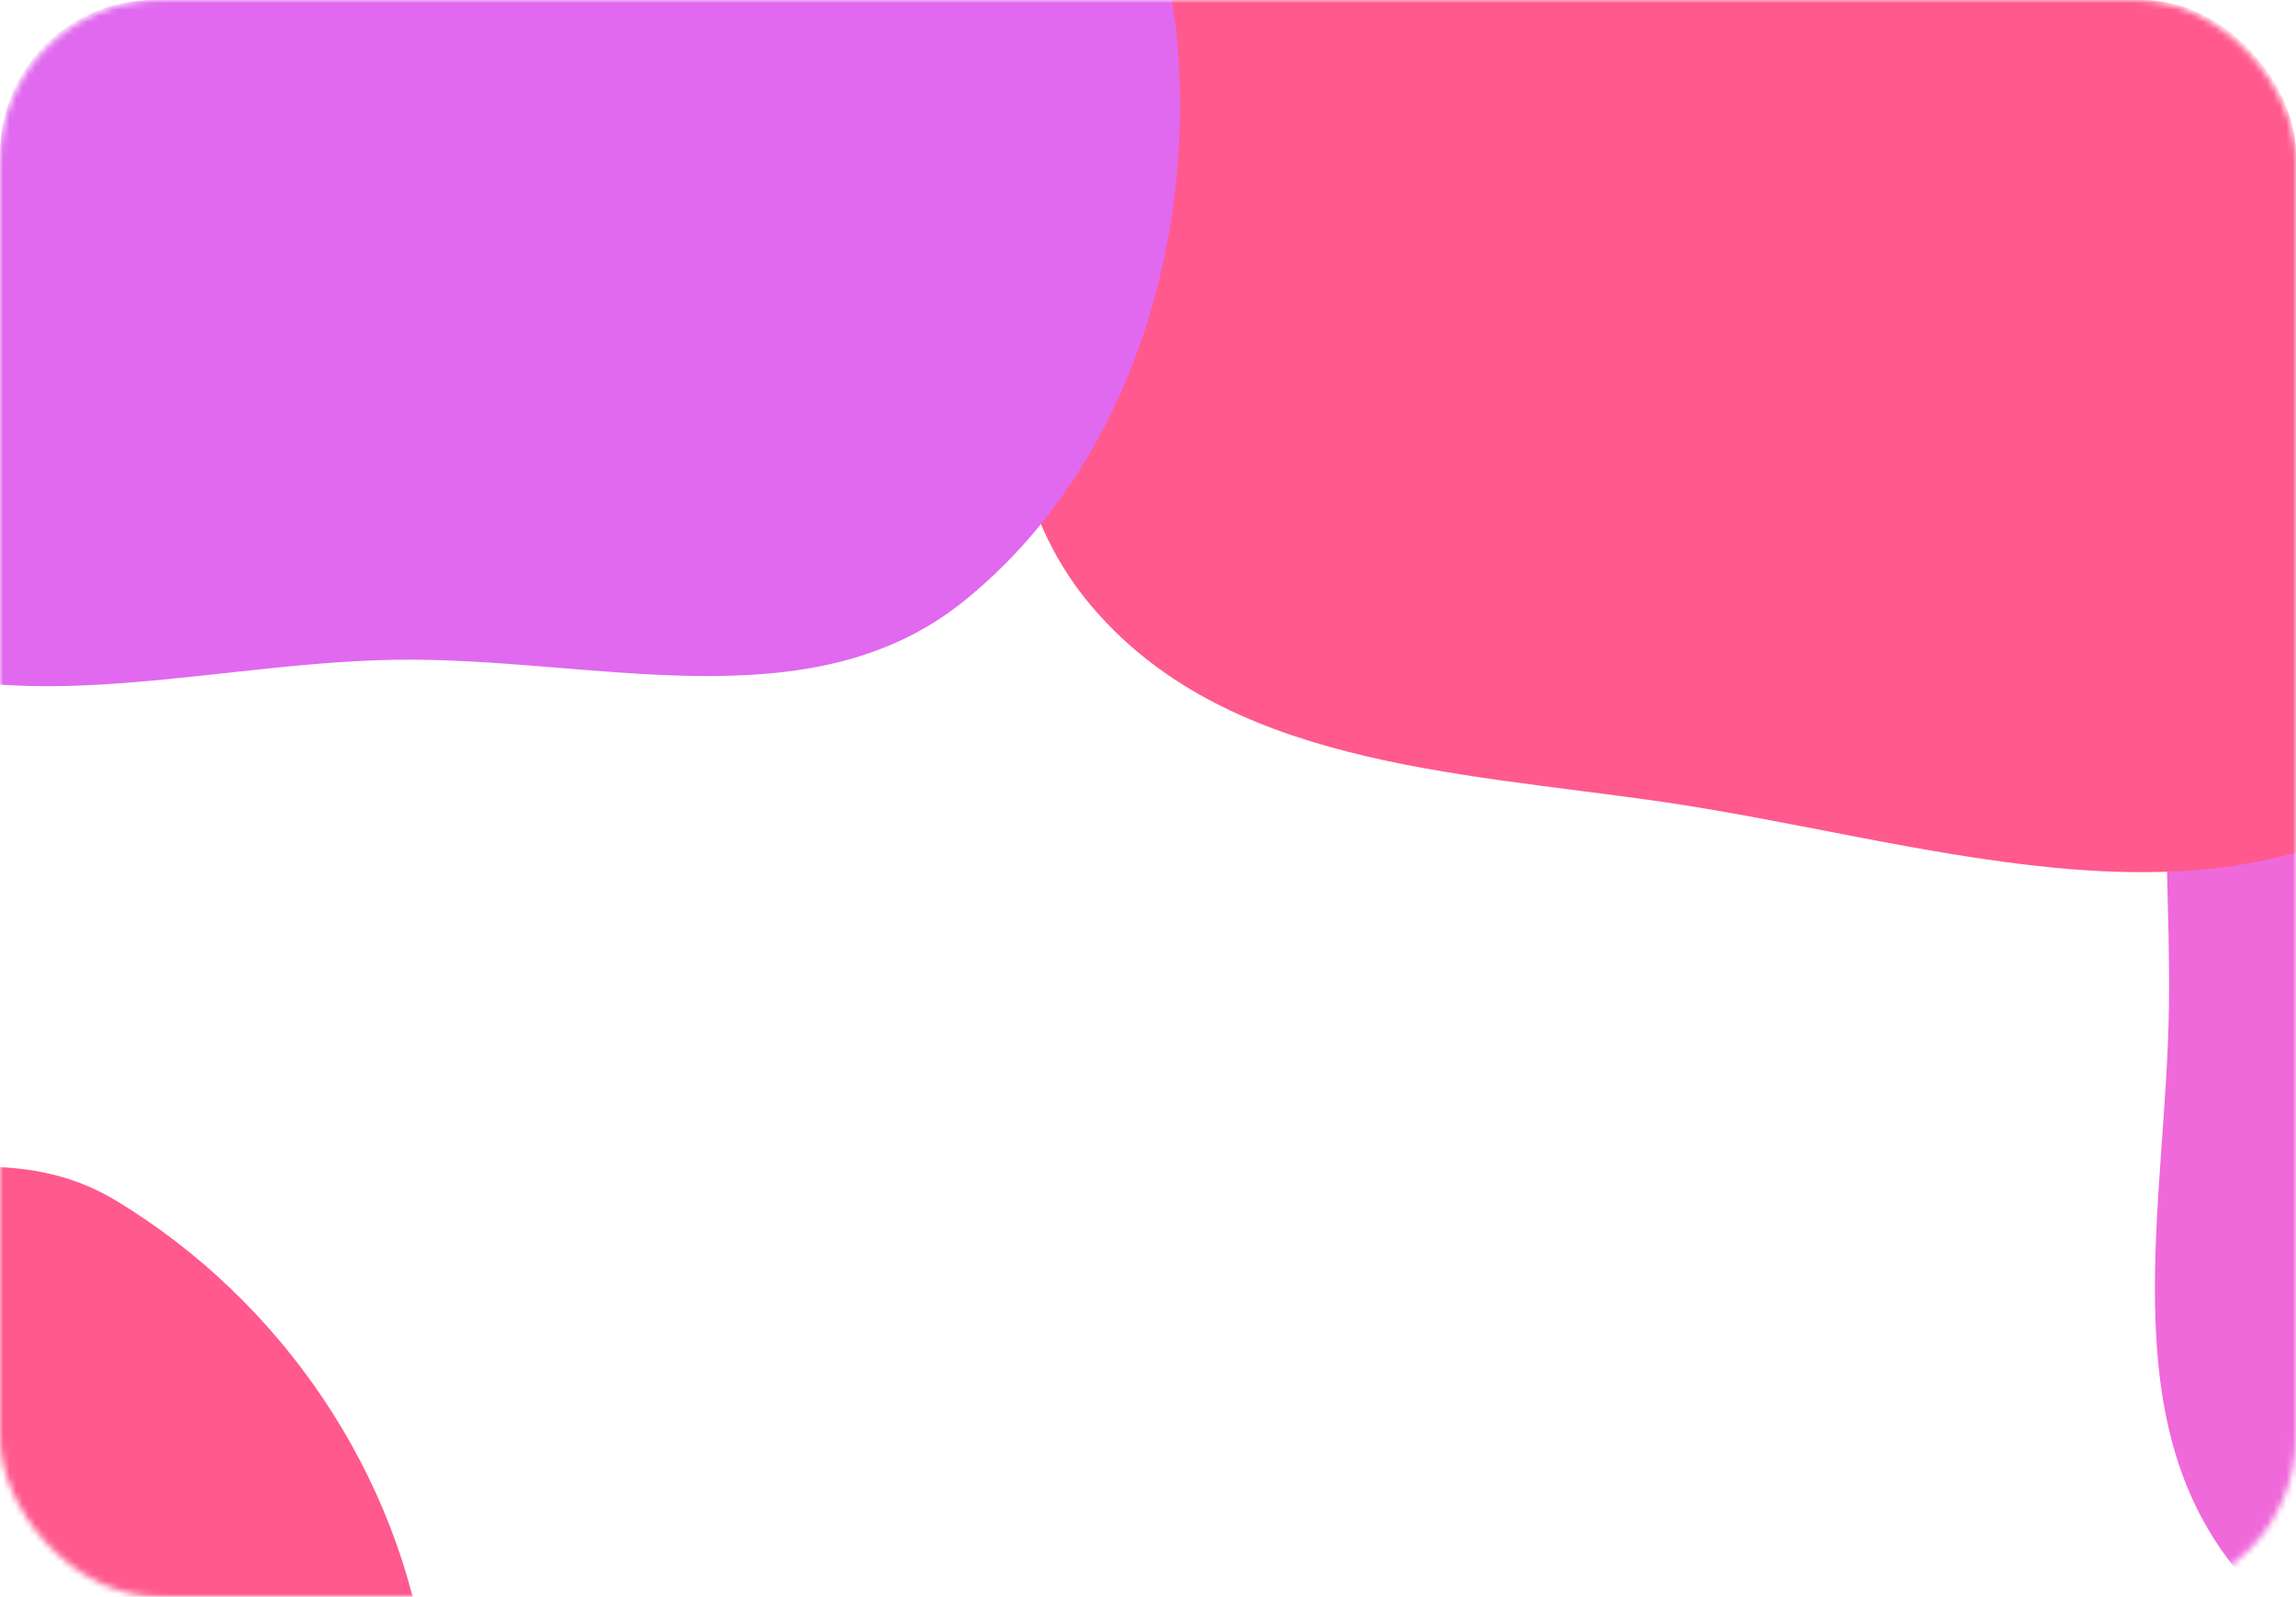
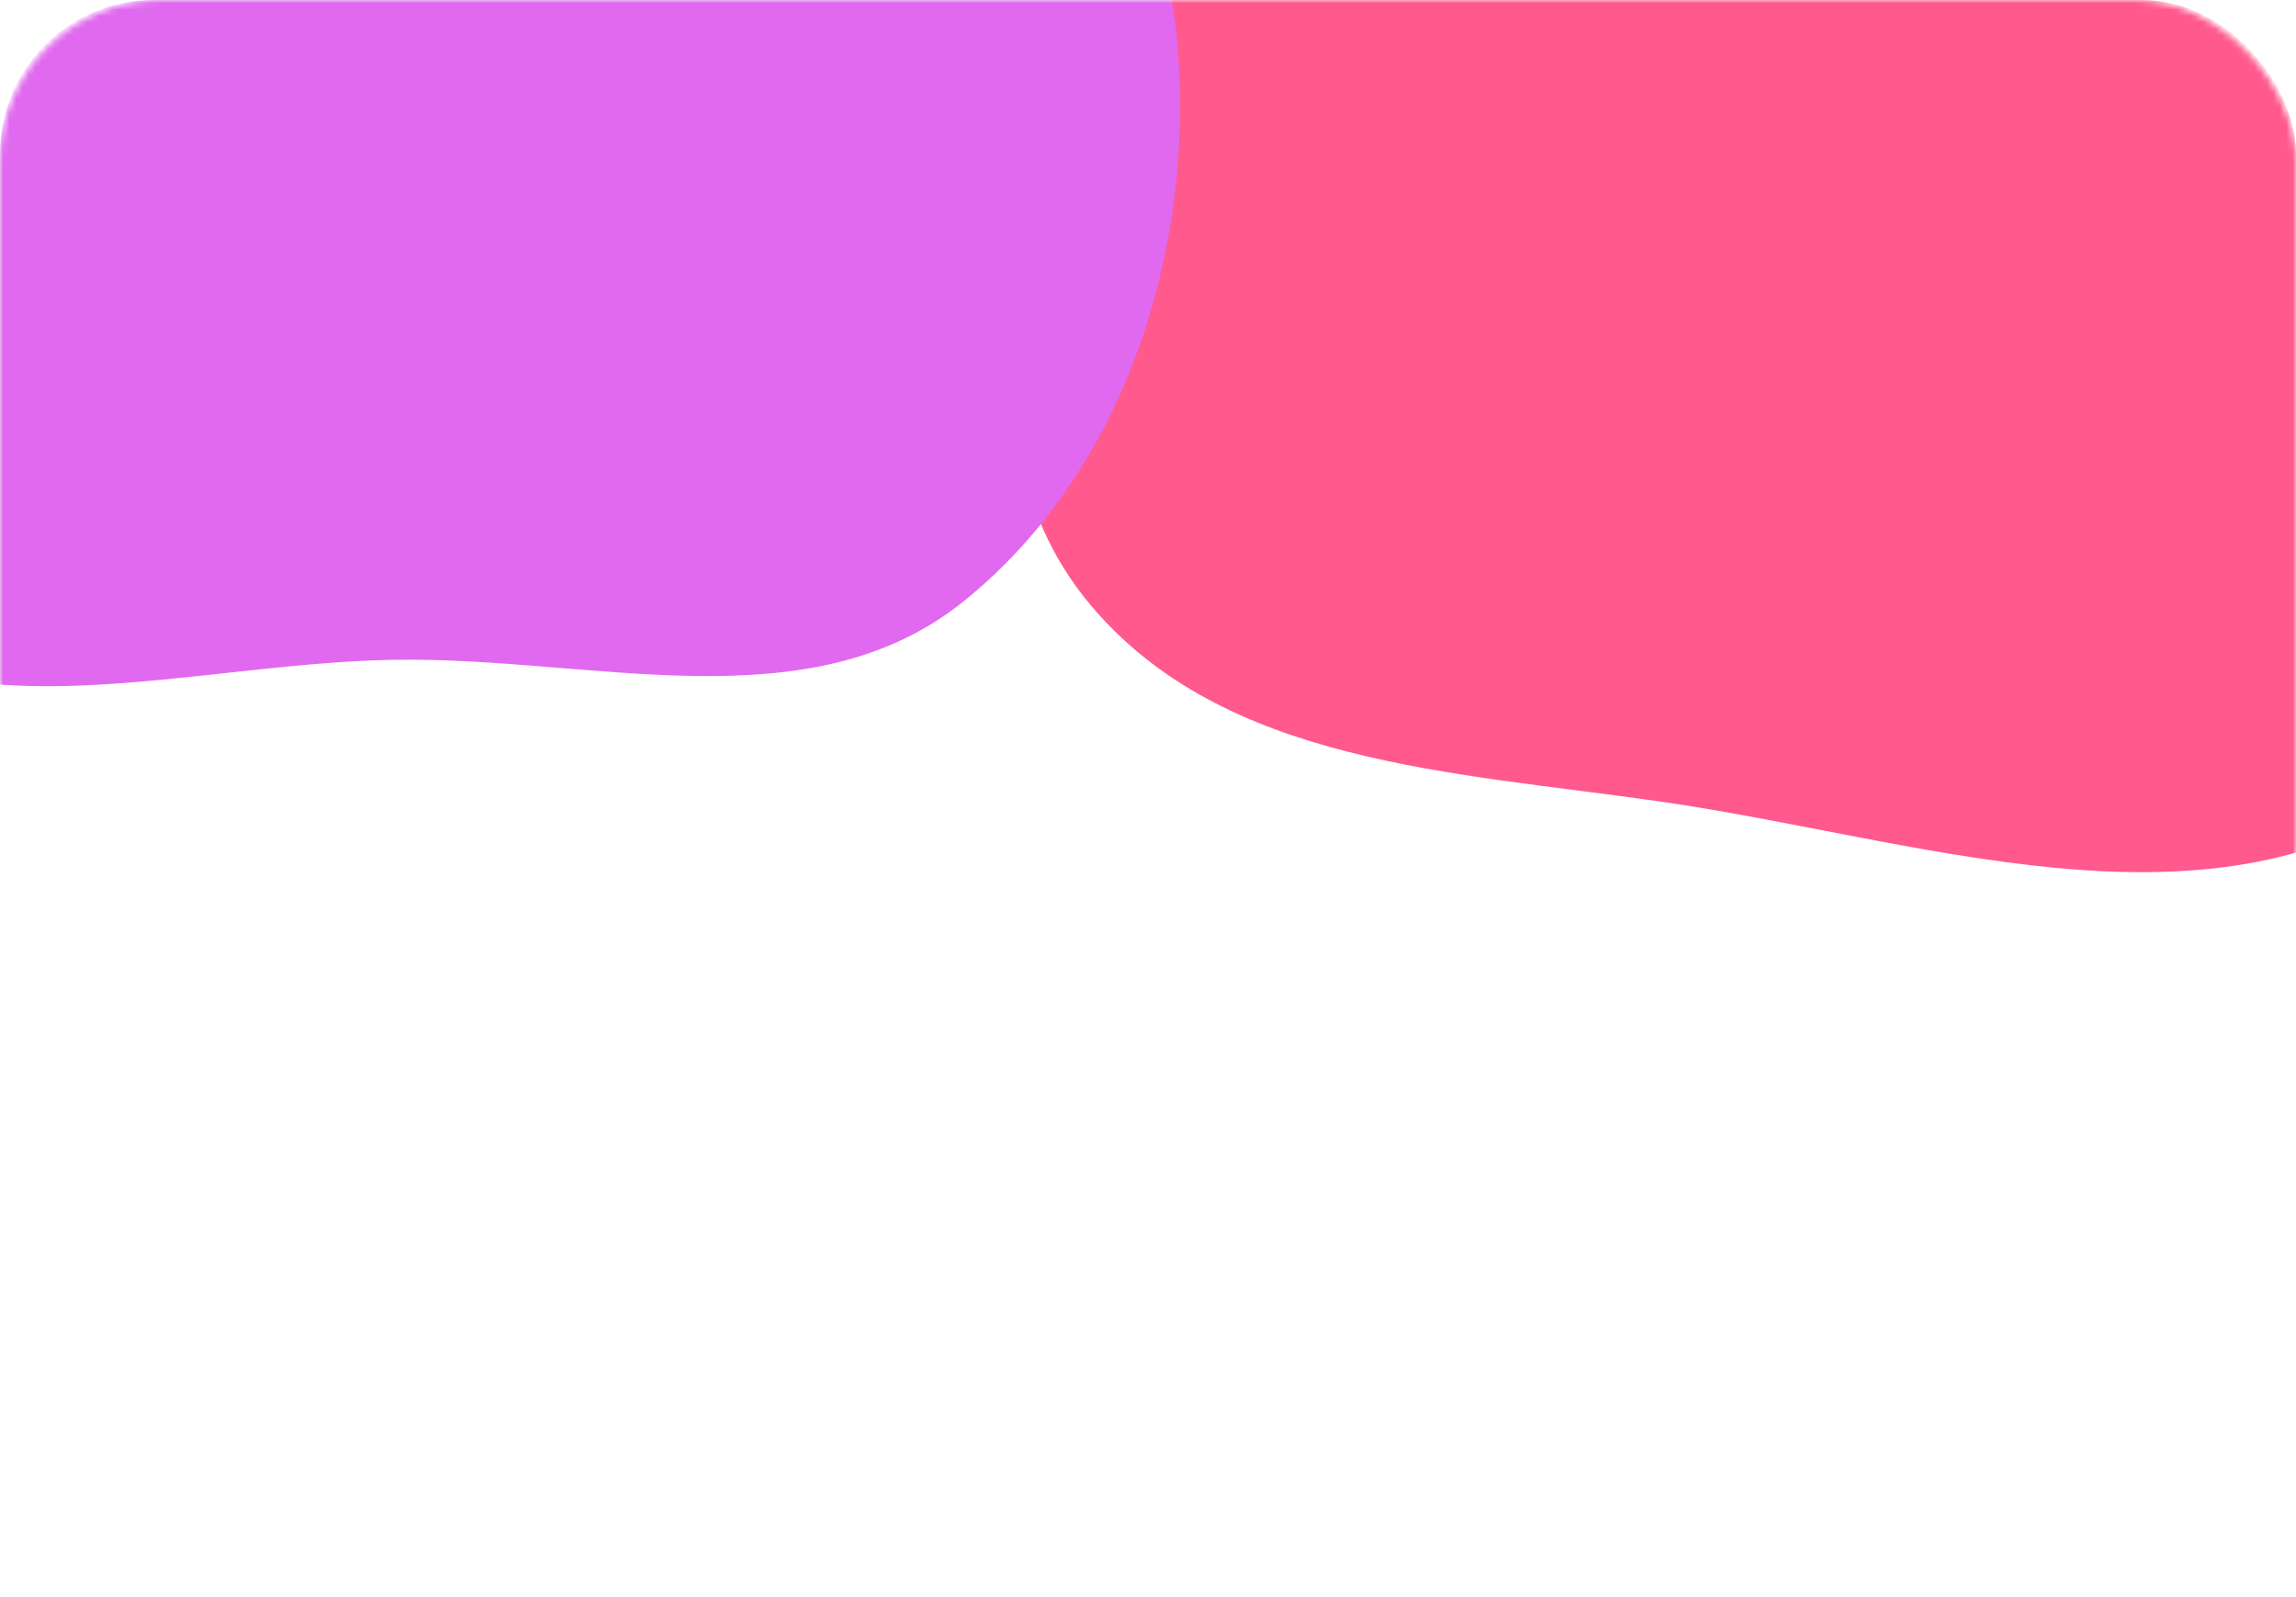
<svg xmlns="http://www.w3.org/2000/svg" width="358" height="249" viewBox="0 0 358 249" fill="none">
  <mask id="mask0_2017_2248" style="mask-type:alpha" maskUnits="userSpaceOnUse" x="0" y="0" width="358" height="249">
    <rect width="358" height="249" rx="25" fill="#D9D9D9" />
  </mask>
  <g mask="url(#mask0_2017_2248)">
    <g filter="url(#filter0_f_2017_2248)">
-       <path fill-rule="evenodd" clip-rule="evenodd" d="M-54.608 186.673C-29.636 189.847 -3.51 174.176 18.037 187.184C43.935 202.818 62.31 229.829 66.486 259.775C71.237 293.847 65.31 330.97 41.56 355.873C17.413 381.194 -19.982 391.869 -54.608 386.751C-85.642 382.164 -104.736 354.164 -125.992 331.107C-145.888 309.525 -167.712 288.853 -171.664 259.775C-176.171 226.612 -176.827 183.764 -148.425 166.026C-120.196 148.397 -87.631 182.475 -54.608 186.673Z" fill="#FF598E" />
-     </g>
+       </g>
    <g filter="url(#filter1_f_2017_2248)">
-       <path fill-rule="evenodd" clip-rule="evenodd" d="M437.632 28.625C477.478 22.871 520.66 18.254 553.034 42.083C589.141 68.66 611.377 112.264 611.985 156.961C612.601 202.158 593.661 249.442 556.205 274.995C522.311 298.118 478.298 281.764 437.632 275.908C405.451 271.275 369.826 270.043 349.026 245.164C329.239 221.496 337.758 187.75 338.19 156.961C338.612 126.891 333.018 95.001 351.469 71.189C371.826 44.916 404.646 33.388 437.632 28.625Z" fill="#EF69DA" />
-     </g>
+       </g>
    <g filter="url(#filter2_f_2017_2248)">
      <path fill-rule="evenodd" clip-rule="evenodd" d="M258.632 -121.392C298.478 -127.124 341.66 -131.724 374.034 -107.986C410.141 -81.51 432.377 -38.072 432.985 6.455C433.601 51.481 414.661 98.585 377.205 124.041C343.311 147.076 299.298 130.783 258.632 124.95C226.451 120.334 190.826 119.108 170.026 94.323C150.239 70.745 158.758 37.127 159.19 6.455C159.612 -23.5 154.018 -55.269 172.469 -78.99C192.826 -105.163 225.646 -116.647 258.632 -121.392Z" fill="#FF598E" />
    </g>
    <g filter="url(#filter3_f_2017_2248)">
      <path fill-rule="evenodd" clip-rule="evenodd" d="M61.438 -105.892C89.389 -101.31 112.557 -86.391 133.538 -67.337C156.04 -46.903 180.264 -25.393 183.399 4.864C186.789 37.58 175.847 73.195 150.231 93.782C126.109 113.168 92.363 102.357 61.438 102.883C29.543 103.425 -4.14 114.958 -30.423 96.855C-60.344 76.245 -79.27 41.196 -80.868 4.864C-82.525 -32.838 -68.64 -72.442 -38.885 -95.6C-11.292 -117.076 26.951 -111.545 61.438 -105.892Z" fill="#E069EF" />
    </g>
    <rect x="-0.5" y="-0.5" width="359" height="359" rx="24.5" stroke="white" style="mix-blend-mode:soft-light" />
  </g>
  <defs>
    <filter id="filter0_f_2017_2248" x="-324" y="11" width="542" height="527" filterUnits="userSpaceOnUse" color-interpolation-filters="sRGB">
      <feFlood flood-opacity="0" result="BackgroundImageFix" />
      <feBlend mode="normal" in="SourceGraphic" in2="BackgroundImageFix" result="shape" />
      <feGaussianBlur stdDeviation="75" result="effect1_foregroundBlur_2017_2248" />
    </filter>
    <filter id="filter1_f_2017_2248" x="186" y="-126" width="576" height="563" filterUnits="userSpaceOnUse" color-interpolation-filters="sRGB">
      <feFlood flood-opacity="0" result="BackgroundImageFix" />
      <feBlend mode="normal" in="SourceGraphic" in2="BackgroundImageFix" result="shape" />
      <feGaussianBlur stdDeviation="75" result="effect1_foregroundBlur_2017_2248" />
    </filter>
    <filter id="filter2_f_2017_2248" x="7" y="-276" width="576" height="562" filterUnits="userSpaceOnUse" color-interpolation-filters="sRGB">
      <feFlood flood-opacity="0" result="BackgroundImageFix" />
      <feBlend mode="normal" in="SourceGraphic" in2="BackgroundImageFix" result="shape" />
      <feGaussianBlur stdDeviation="75" result="effect1_foregroundBlur_2017_2248" />
    </filter>
    <filter id="filter3_f_2017_2248" x="-231" y="-261" width="565" height="518" filterUnits="userSpaceOnUse" color-interpolation-filters="sRGB">
      <feFlood flood-opacity="0" result="BackgroundImageFix" />
      <feBlend mode="normal" in="SourceGraphic" in2="BackgroundImageFix" result="shape" />
      <feGaussianBlur stdDeviation="75" result="effect1_foregroundBlur_2017_2248" />
    </filter>
  </defs>
</svg>